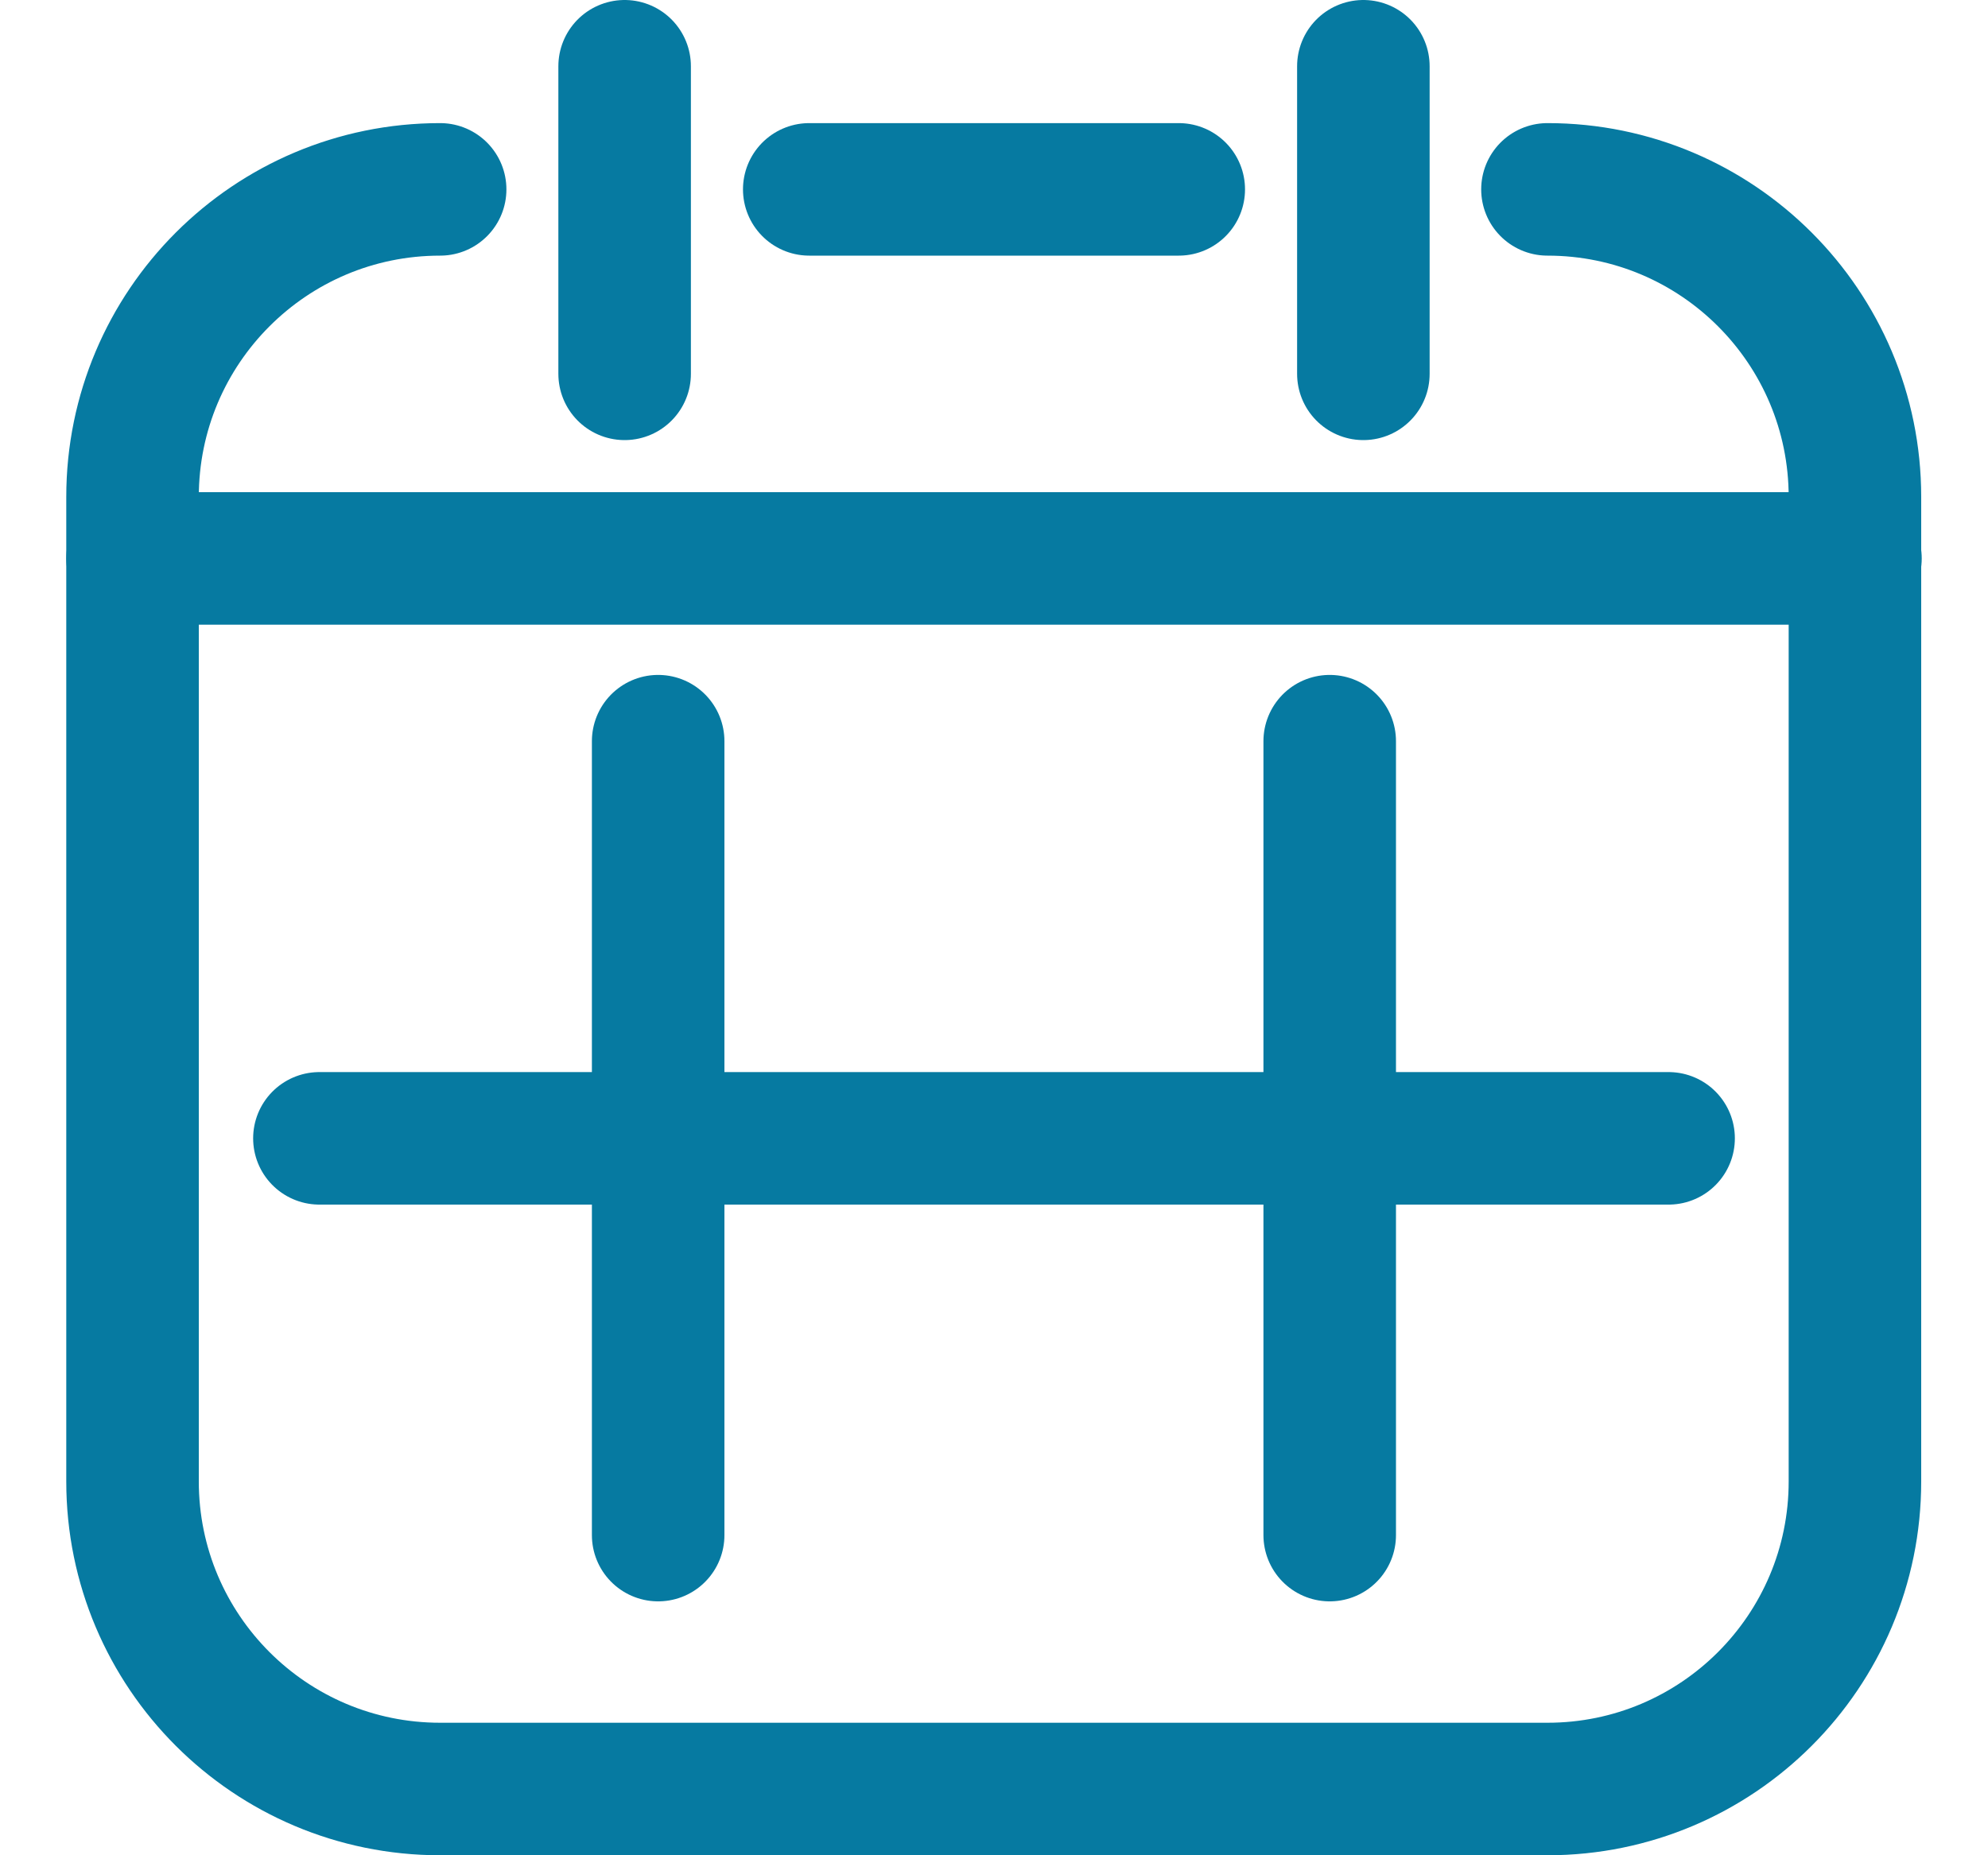
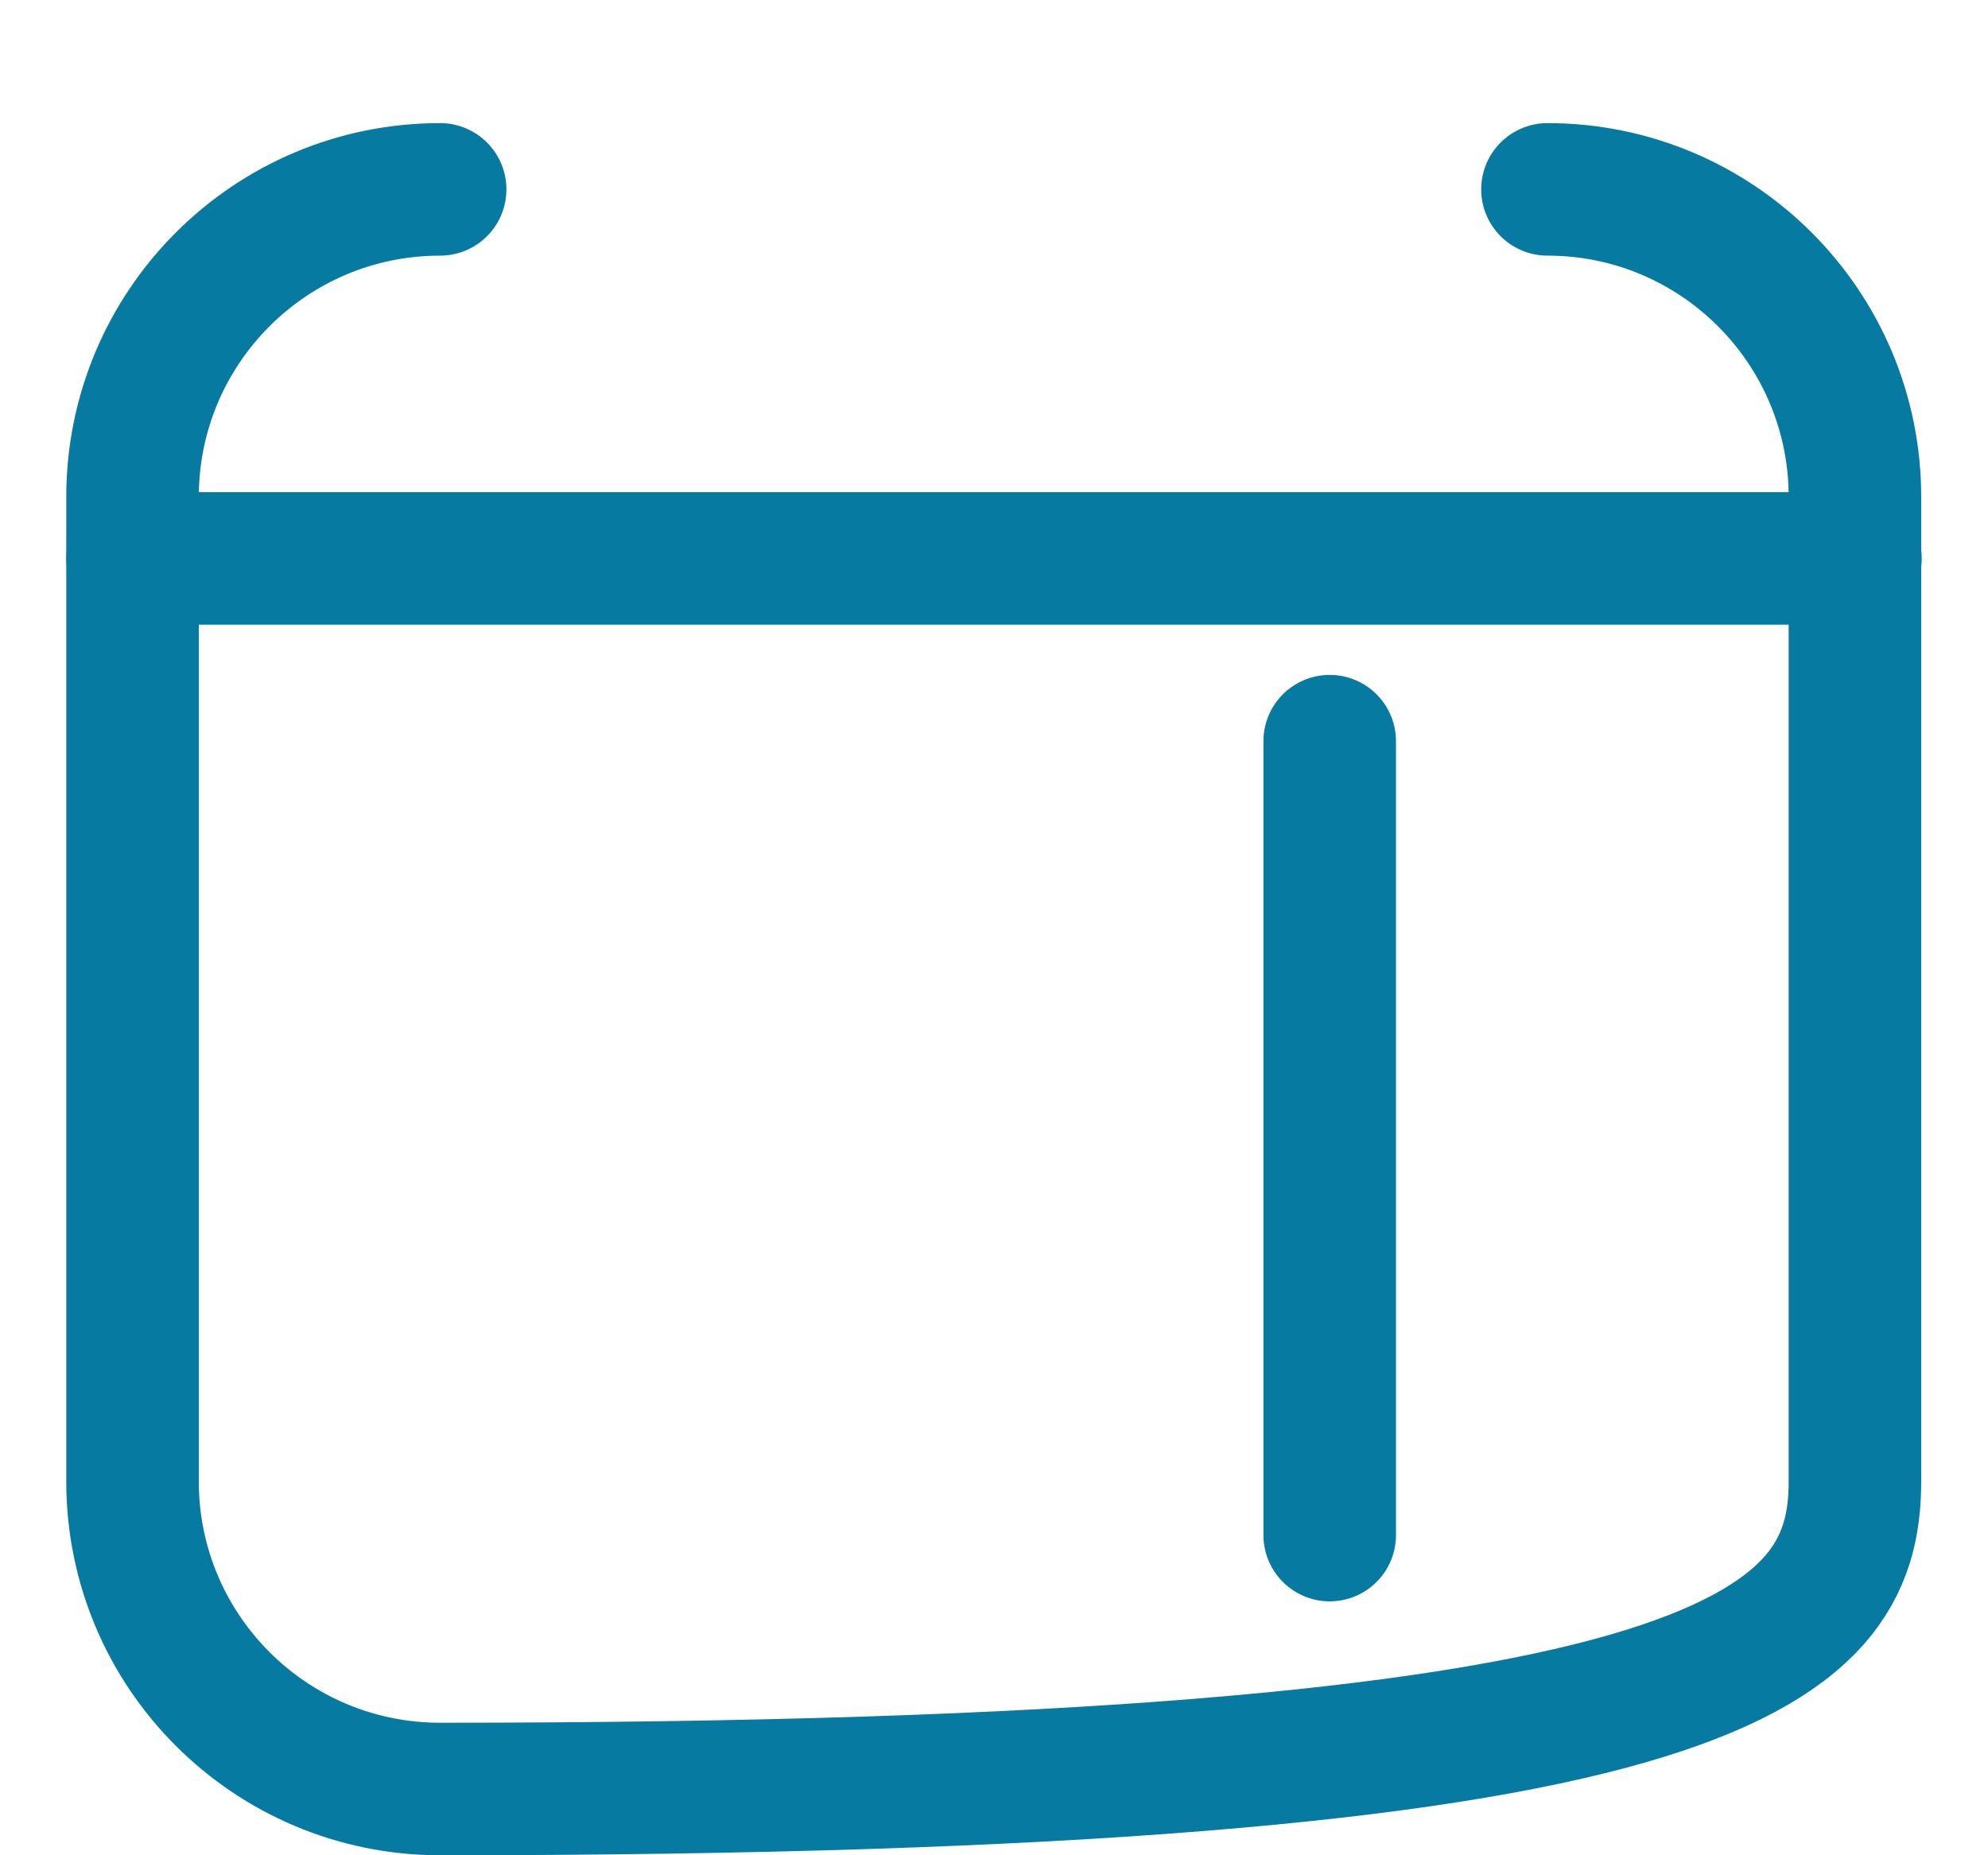
<svg xmlns="http://www.w3.org/2000/svg" width="15" height="14" viewBox="0 0 15 14" fill="none">
  <path d="M1 4.214H14" stroke="#067AA1" stroke-linecap="round" stroke-linejoin="round" />
-   <path d="M3.321 1.429C2.039 1.429 1 2.468 1 3.75V11.179C1 12.461 2.039 13.5 3.321 13.5H11.676C12.957 13.5 13.996 12.461 13.996 11.179V3.75C13.996 2.468 12.957 1.429 11.676 1.429" stroke="#067AA1" stroke-linecap="round" stroke-linejoin="round" />
-   <path d="M6.106 1.429H8.894" stroke="#067AA1" stroke-linecap="round" stroke-linejoin="round" />
-   <path d="M4.713 2.821V0.5" stroke="#067AA1" stroke-linecap="round" stroke-linejoin="round" />
-   <path d="M10.287 2.821V0.5" stroke="#067AA1" stroke-linecap="round" stroke-linejoin="round" />
-   <path d="M4.966 5.593V11.584" stroke="#067AA1" stroke-linecap="round" stroke-linejoin="round" />
+   <path d="M3.321 1.429C2.039 1.429 1 2.468 1 3.75V11.179C1 12.461 2.039 13.5 3.321 13.5C12.957 13.5 13.996 12.461 13.996 11.179V3.75C13.996 2.468 12.957 1.429 11.676 1.429" stroke="#067AA1" stroke-linecap="round" stroke-linejoin="round" />
  <path d="M10.033 5.593V11.584" stroke="#067AA1" stroke-linecap="round" stroke-linejoin="round" />
-   <path d="M2.41 8.59H12.59" stroke="#067AA1" stroke-linecap="round" stroke-linejoin="round" />
</svg>